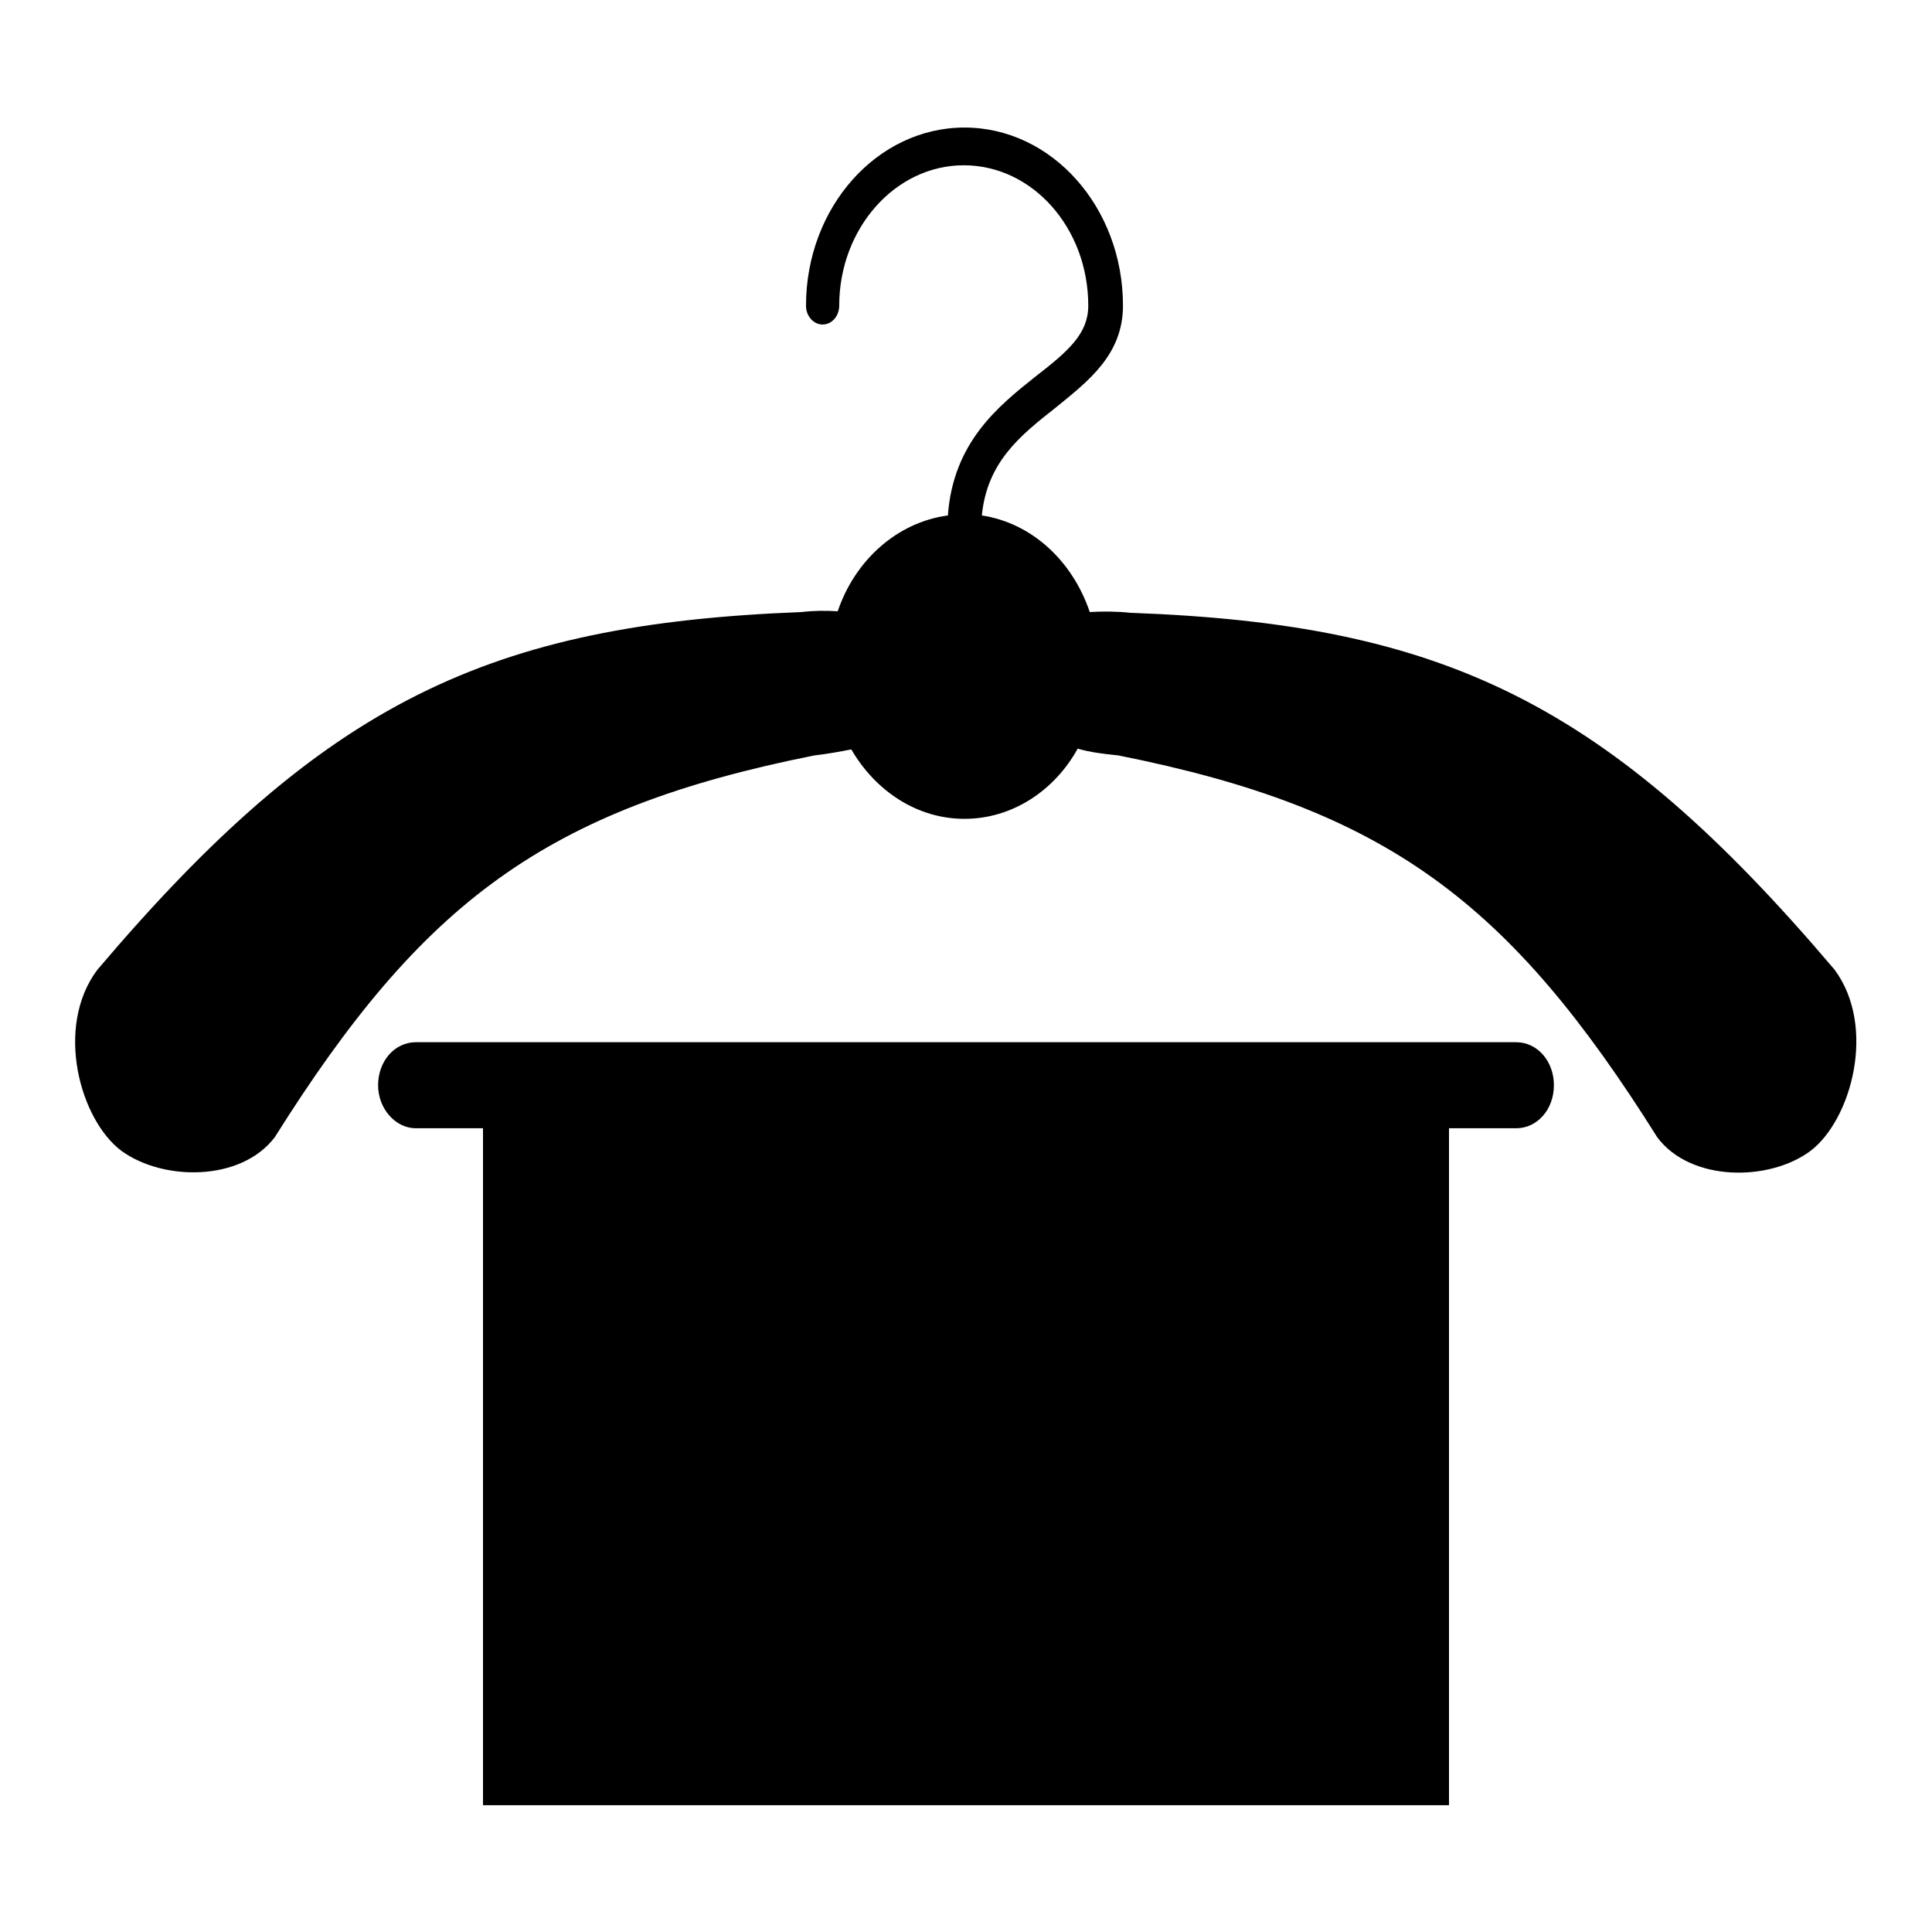
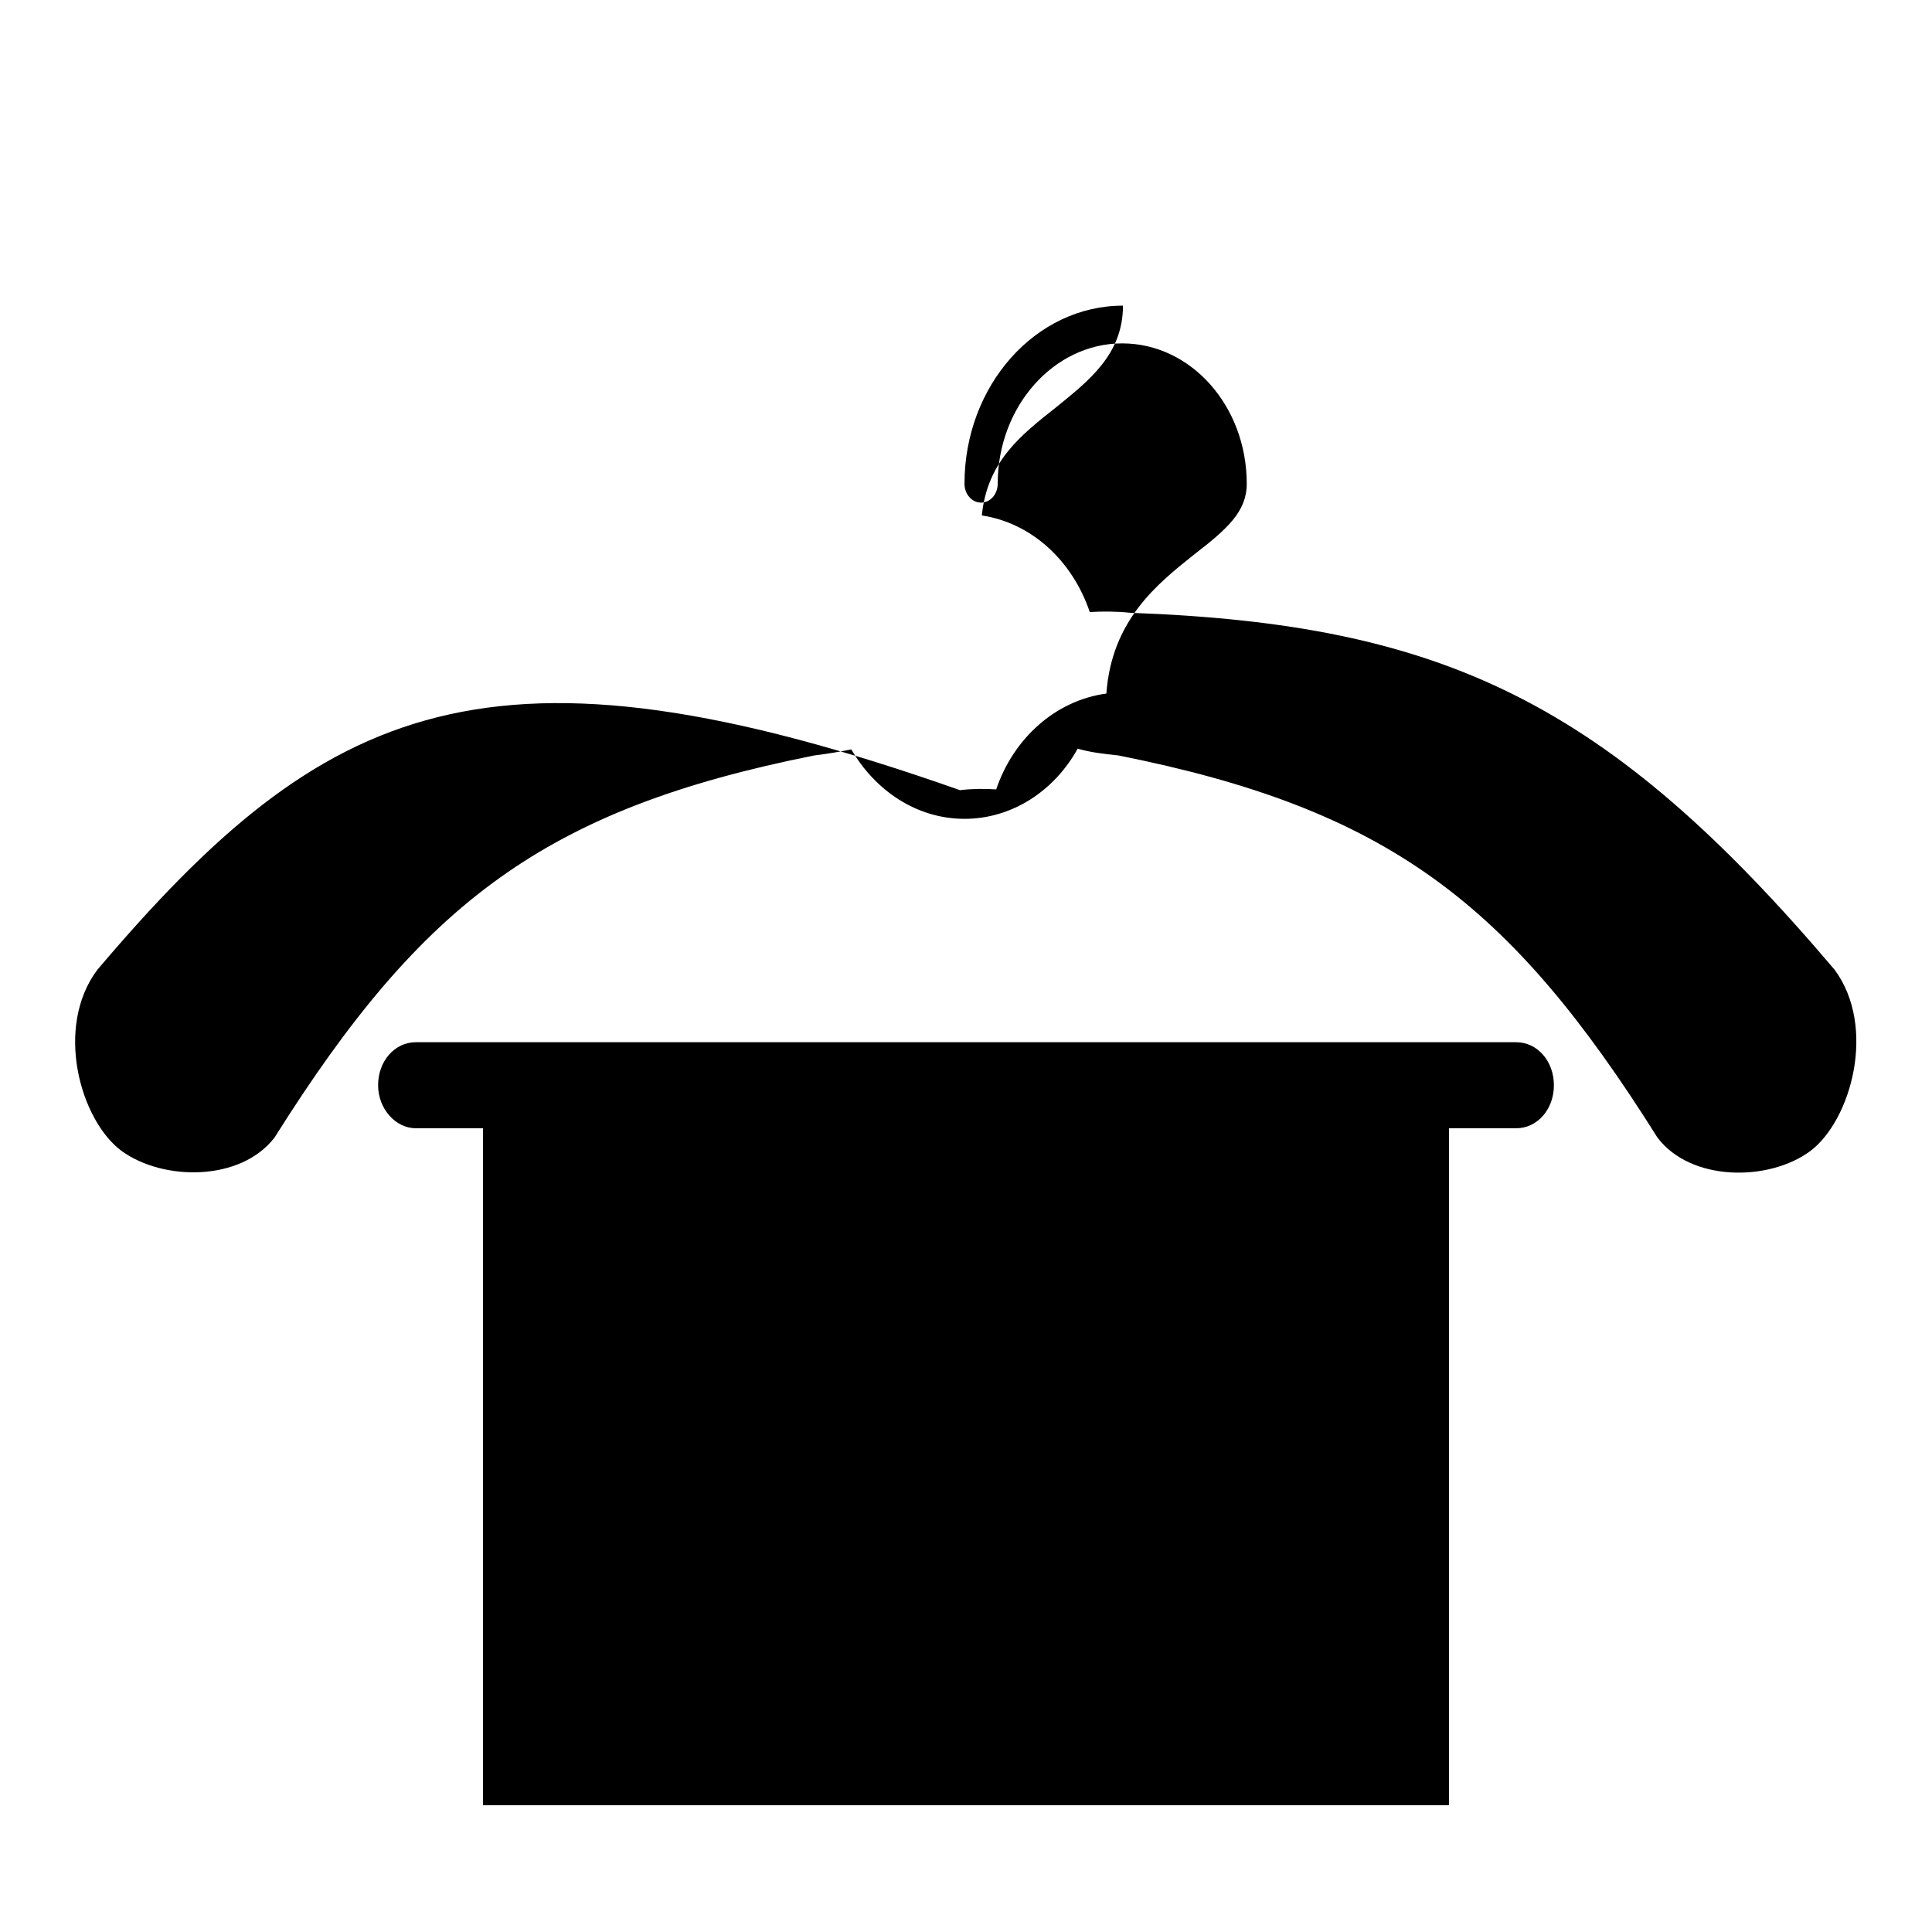
<svg xmlns="http://www.w3.org/2000/svg" version="1.1" x="0px" y="0px" viewBox="0 0 256 256" enable-background="new 0 0 256 256" xml:space="preserve">
  <g>
-     <path fill="#000000" d="M243.1,128.5C213,93,191.2,82.7,149.8,81.2c-1.9-0.2-3.7-0.2-5.4-0.1c-2.3-6.8-7.7-11.8-14.3-12.8 c0.7-7.1,5.1-10.6,9.8-14.3c4.3-3.5,8.9-7,8.9-13.5c0-13-9.4-23.6-21-23.6c-11.6,0-21,10.6-21,23.6c0,1.4,1,2.5,2.2,2.5 c1.2,0,2.2-1.1,2.2-2.5c0-10.2,7.4-18.6,16.5-18.6c9.1,0,16.5,8.3,16.5,18.6c0,3.7-2.6,6-7,9.4c-4.9,3.9-10.9,8.7-11.6,18.4 c-6.7,0.9-12.3,5.9-14.6,12.7c-1.5-0.1-3.1-0.1-4.8,0.1C64.8,82.7,43,93,12.9,128.5c-5.7,7.6-2.3,19.9,3.2,24 c5.5,4,15.8,4.1,20.3-1.8c19.6-31.2,35.9-43.5,71.5-50.6c1.7-0.2,3.4-0.5,4.9-0.8c3.2,5.5,8.7,9.2,15,9.2c6.3,0,11.9-3.7,15-9.3 c1.7,0.5,3.5,0.7,5.4,0.9c35.6,7.1,51.8,19.4,71.4,50.6c4.4,5.9,14.8,5.9,20.3,1.8C245.3,148.4,248.7,136.1,243.1,128.5z  M200.9,138.1H192H64h-8.9c-2.8,0-5,2.5-5,5.7c0,3.1,2.3,5.7,5,5.7H64v89.7h128v-89.7h8.9c2.8,0,5-2.5,5-5.7 C205.9,140.6,203.7,138.1,200.9,138.1z" />
+     <path fill="#000000" d="M243.1,128.5C213,93,191.2,82.7,149.8,81.2c-1.9-0.2-3.7-0.2-5.4-0.1c-2.3-6.8-7.7-11.8-14.3-12.8 c0.7-7.1,5.1-10.6,9.8-14.3c4.3-3.5,8.9-7,8.9-13.5c-11.6,0-21,10.6-21,23.6c0,1.4,1,2.5,2.2,2.5 c1.2,0,2.2-1.1,2.2-2.5c0-10.2,7.4-18.6,16.5-18.6c9.1,0,16.5,8.3,16.5,18.6c0,3.7-2.6,6-7,9.4c-4.9,3.9-10.9,8.7-11.6,18.4 c-6.7,0.9-12.3,5.9-14.6,12.7c-1.5-0.1-3.1-0.1-4.8,0.1C64.8,82.7,43,93,12.9,128.5c-5.7,7.6-2.3,19.9,3.2,24 c5.5,4,15.8,4.1,20.3-1.8c19.6-31.2,35.9-43.5,71.5-50.6c1.7-0.2,3.4-0.5,4.9-0.8c3.2,5.5,8.7,9.2,15,9.2c6.3,0,11.9-3.7,15-9.3 c1.7,0.5,3.5,0.7,5.4,0.9c35.6,7.1,51.8,19.4,71.4,50.6c4.4,5.9,14.8,5.9,20.3,1.8C245.3,148.4,248.7,136.1,243.1,128.5z  M200.9,138.1H192H64h-8.9c-2.8,0-5,2.5-5,5.7c0,3.1,2.3,5.7,5,5.7H64v89.7h128v-89.7h8.9c2.8,0,5-2.5,5-5.7 C205.9,140.6,203.7,138.1,200.9,138.1z" />
  </g>
</svg>